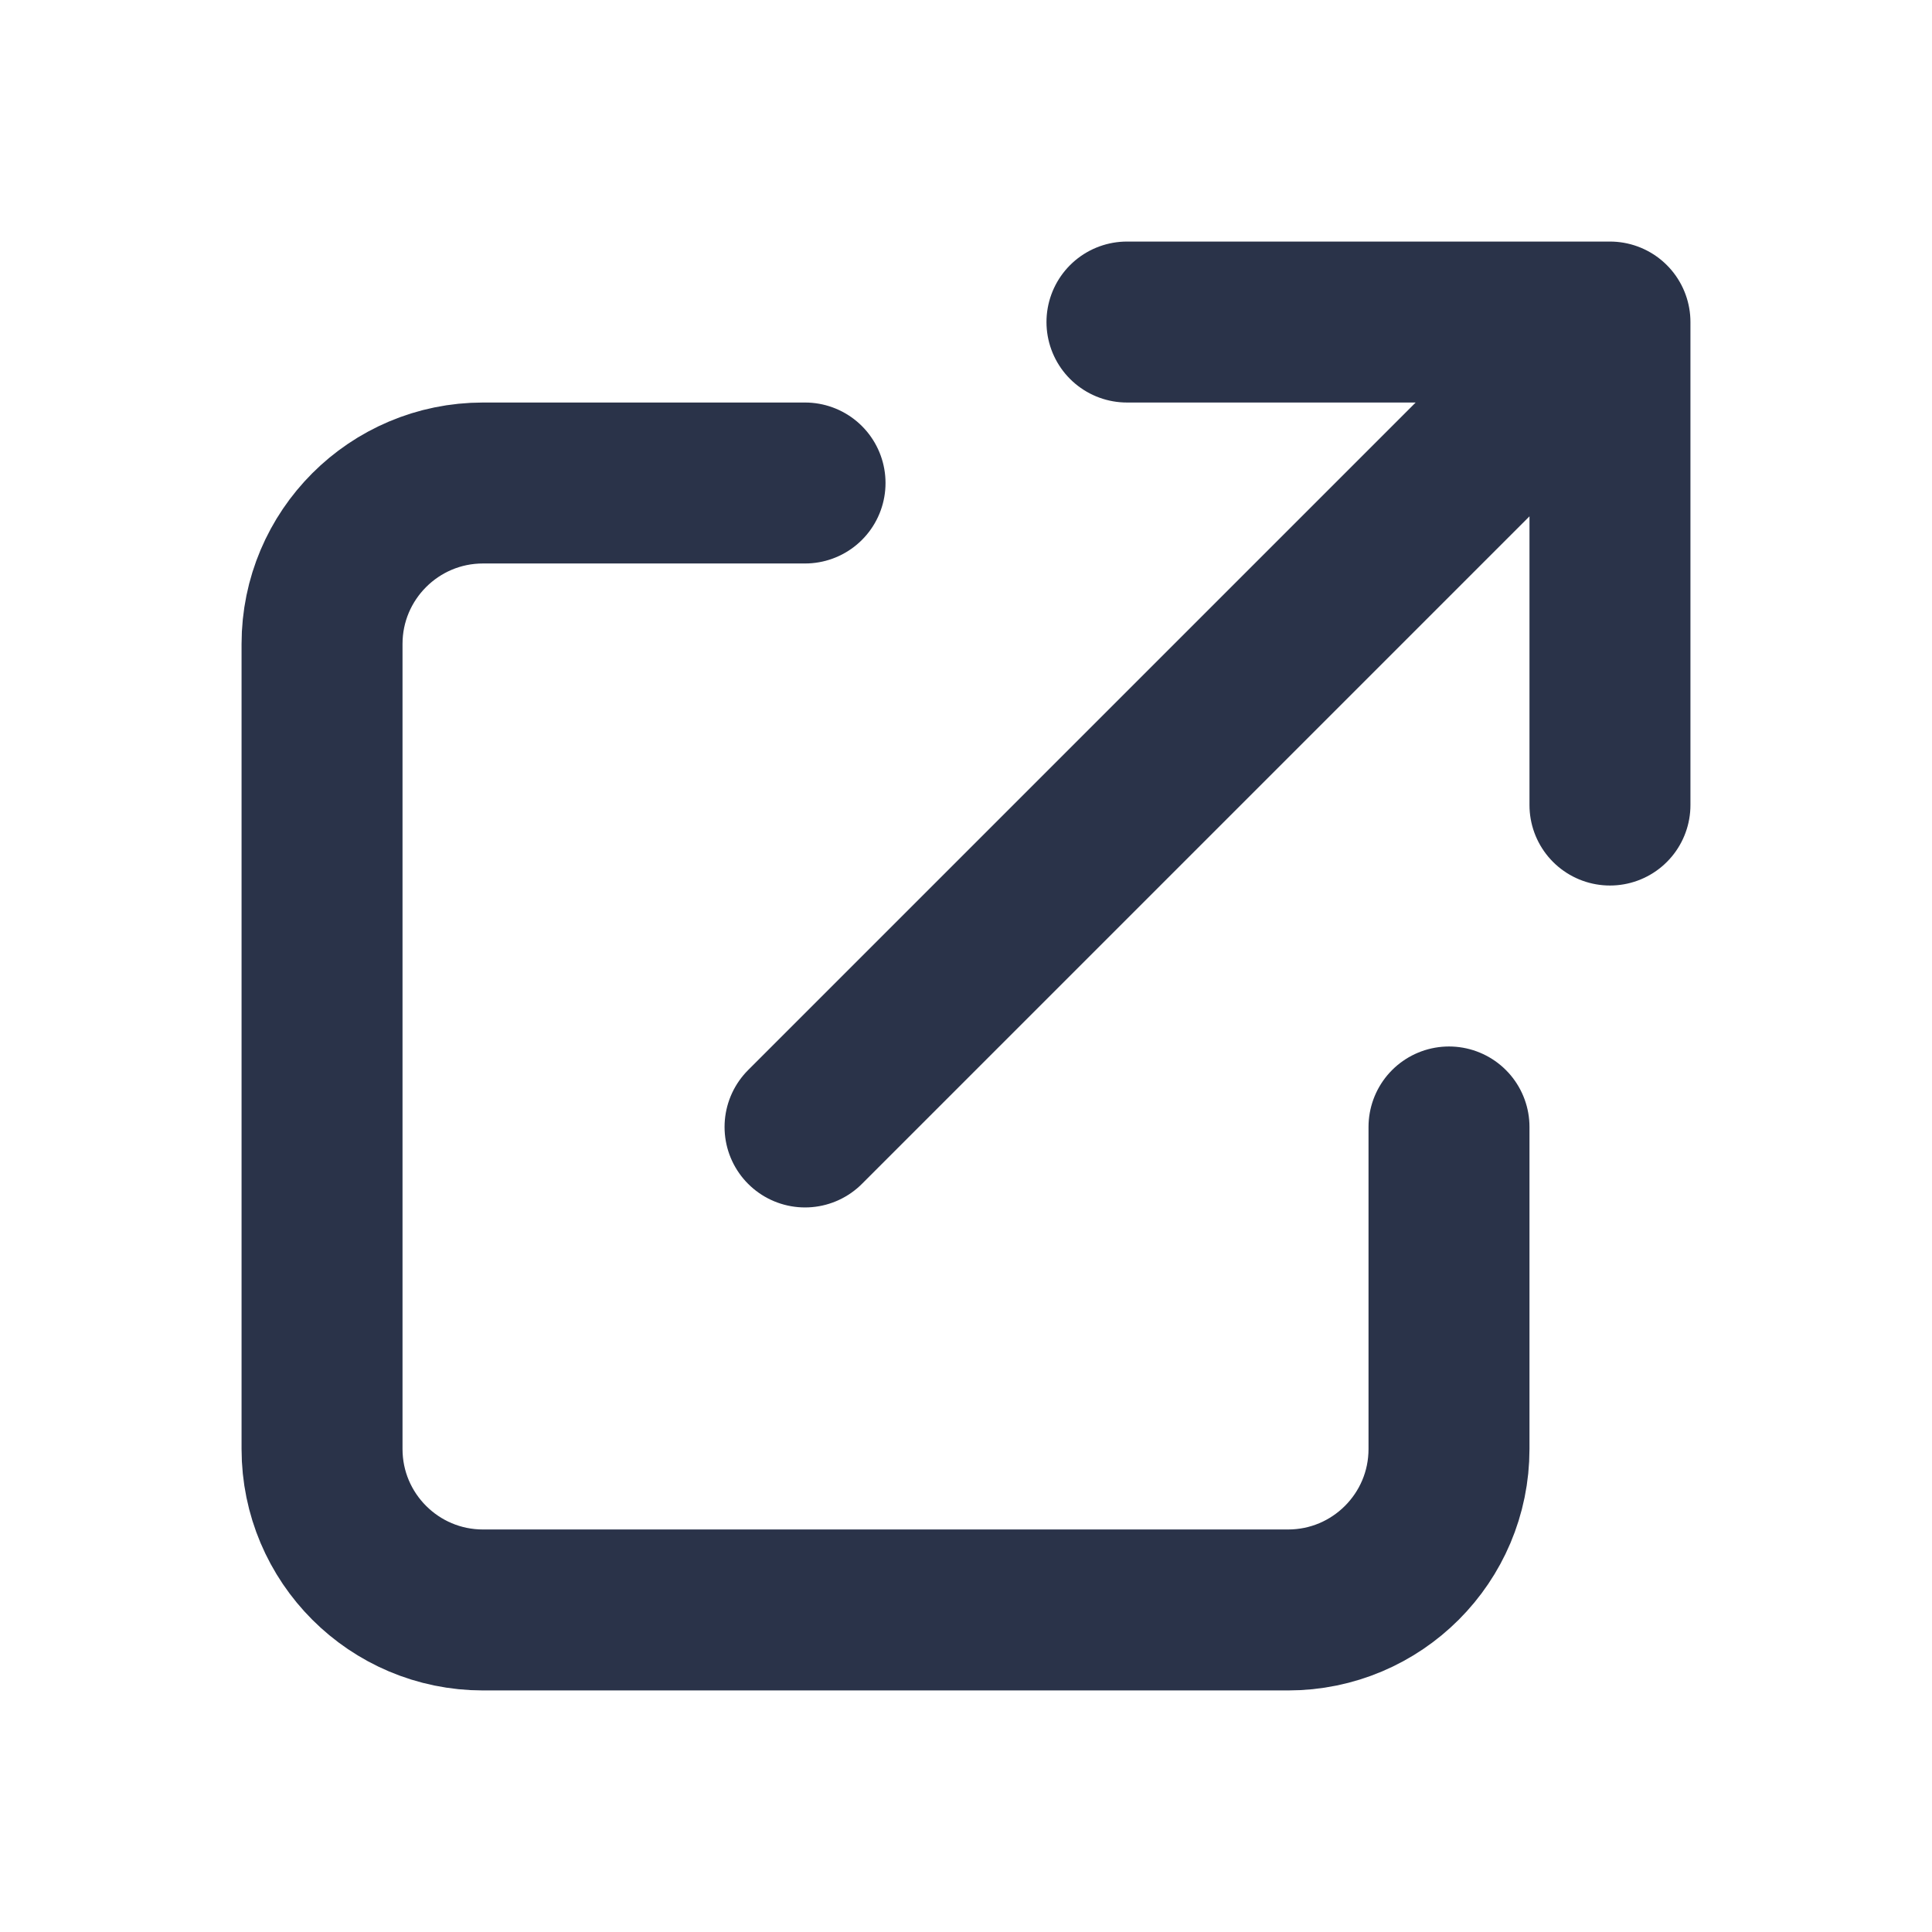
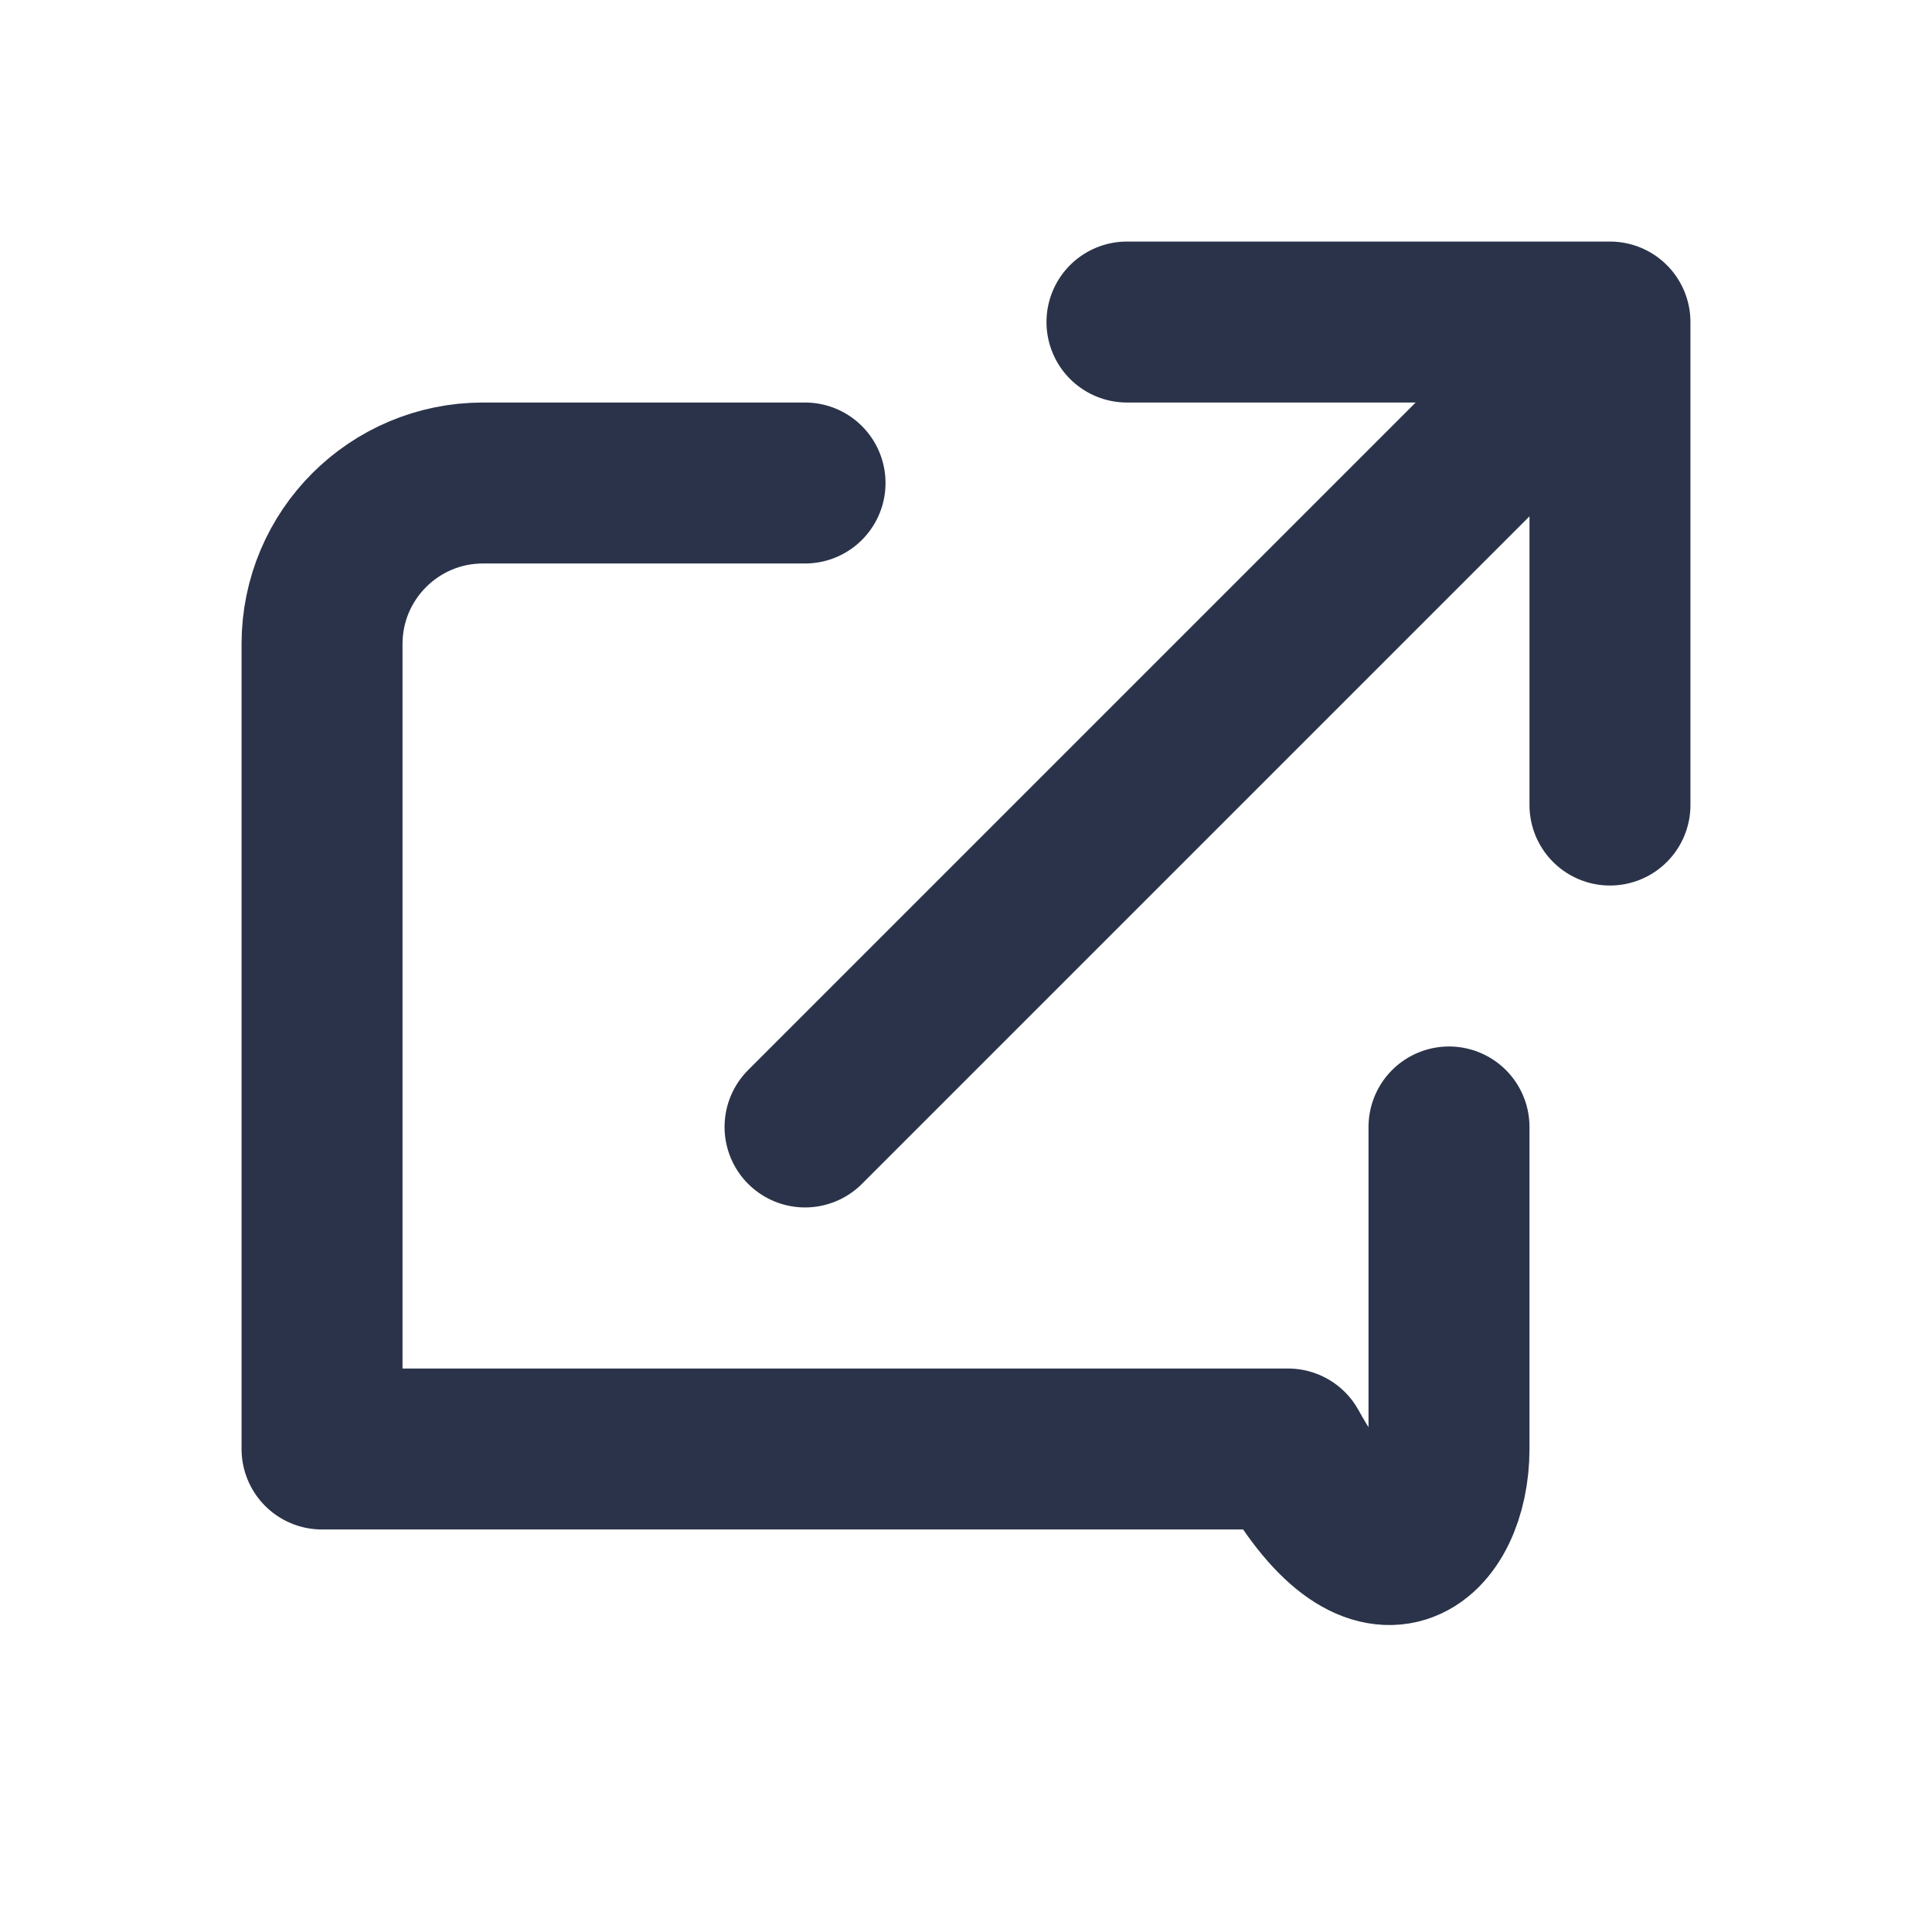
<svg xmlns="http://www.w3.org/2000/svg" width="16" height="16" viewBox="0 0 16 16" fill="none">
-   <path d="M6.667 4H4C3.264 4 2.667 4.597 2.667 5.333V12C2.667 12.736 3.264 13.333 4 13.333H10.667C11.403 13.333 12 12.736 12 12V9.333M9.333 2.667H13.333M13.333 2.667V6.667M13.333 2.667L6.667 9.333" stroke="#2A3349" stroke-width="1.333" stroke-linecap="round" stroke-linejoin="round" />
+   <path d="M6.667 4H4C3.264 4 2.667 4.597 2.667 5.333V12H10.667C11.403 13.333 12 12.736 12 12V9.333M9.333 2.667H13.333M13.333 2.667V6.667M13.333 2.667L6.667 9.333" stroke="#2A3349" stroke-width="1.333" stroke-linecap="round" stroke-linejoin="round" />
</svg>